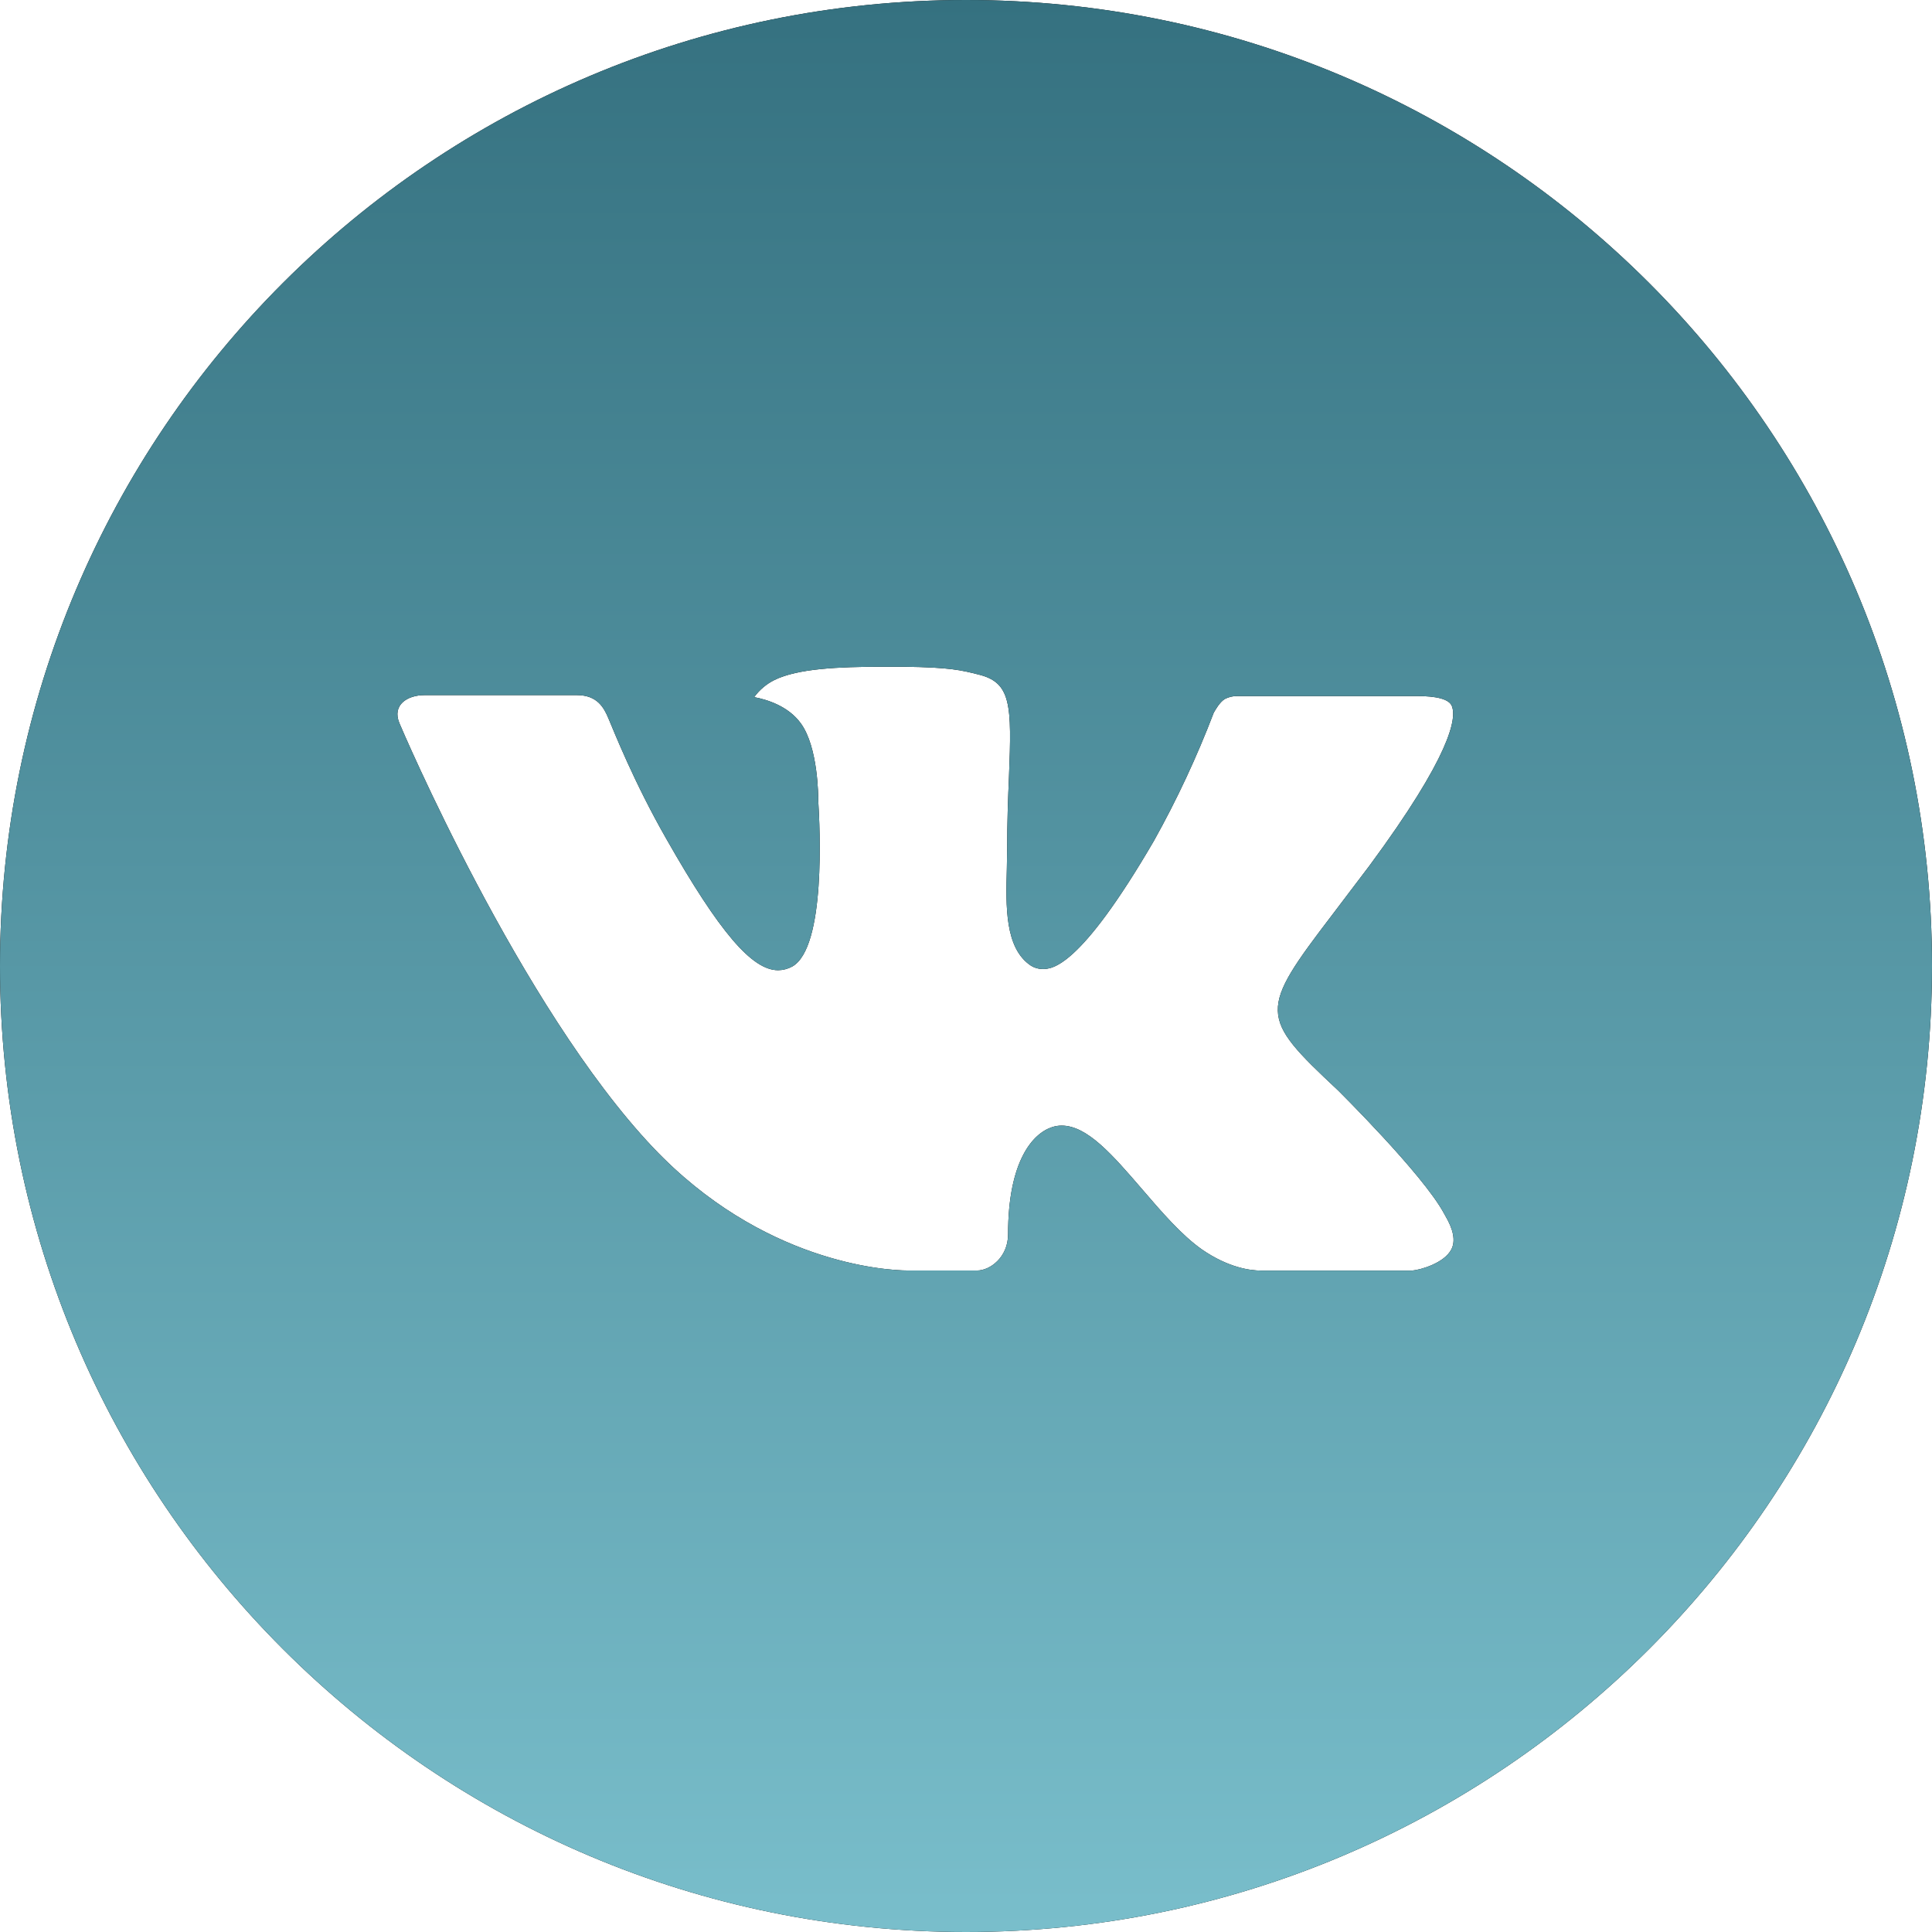
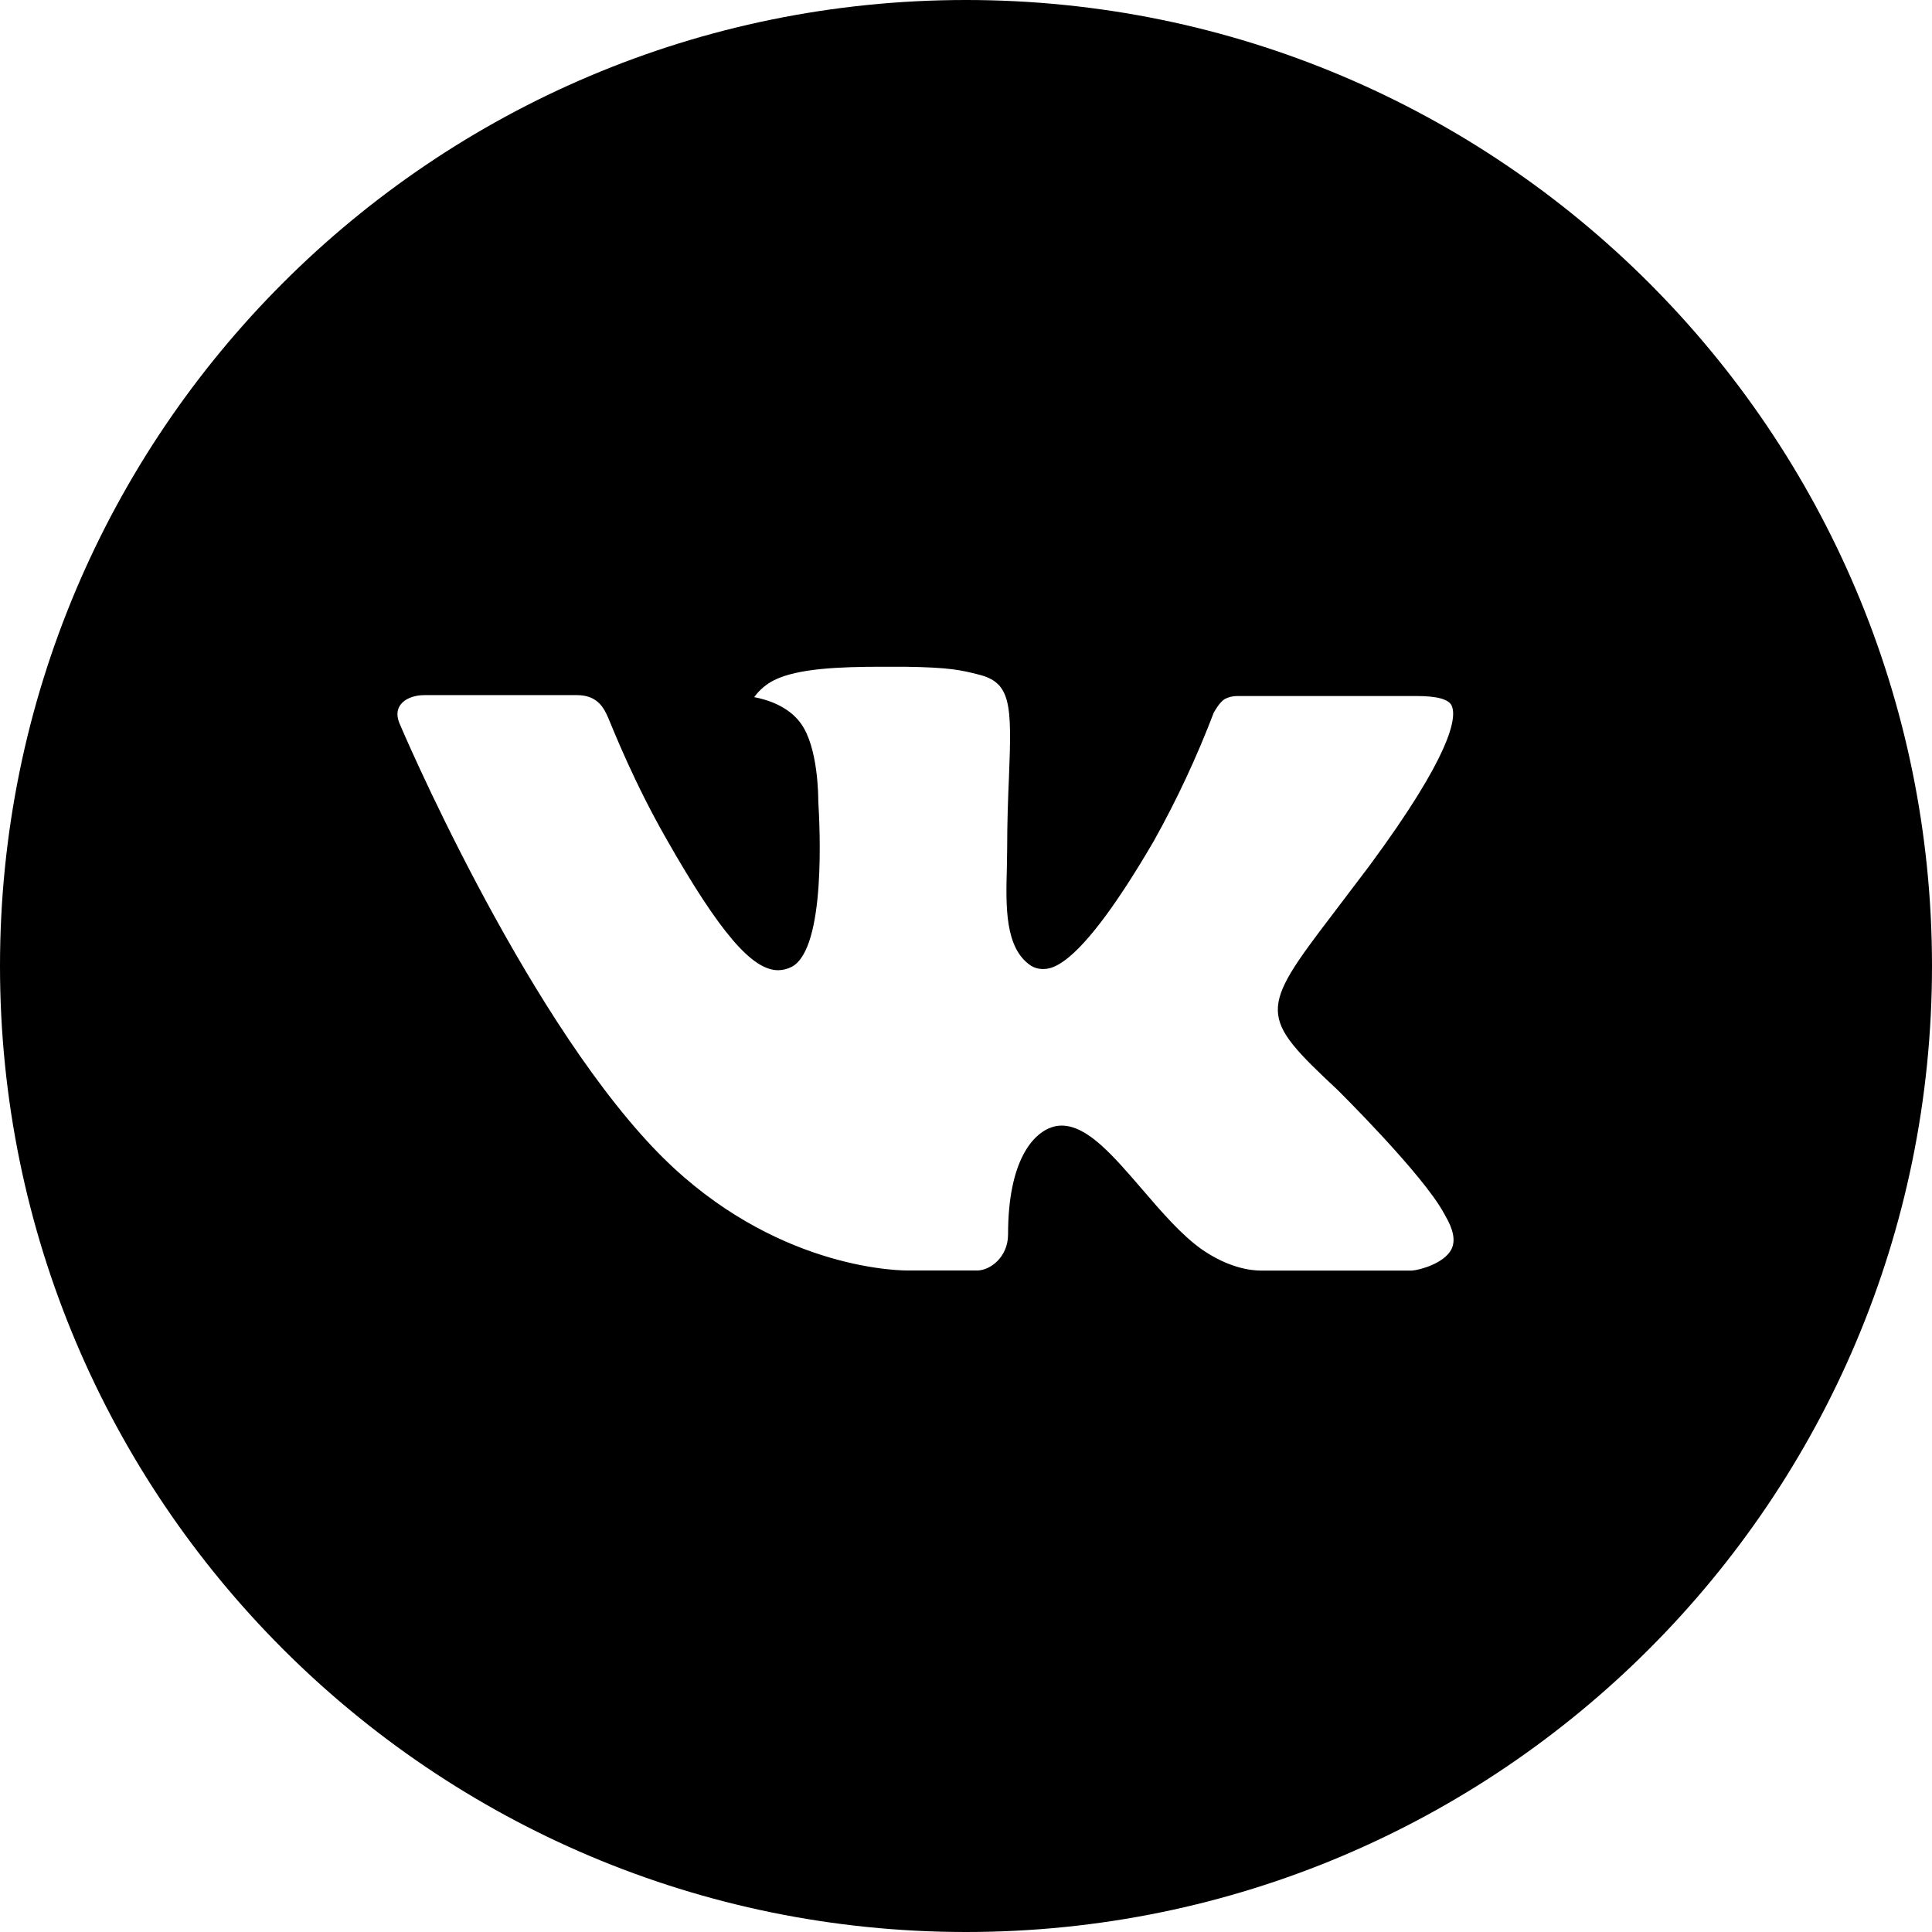
<svg xmlns="http://www.w3.org/2000/svg" width="92" height="92" viewBox="0 0 92 92" fill="none">
  <path d="M46 0C20.595 0 0 20.595 0 46C0 71.405 20.595 92 46 92C71.405 92 92 71.405 92 46C92 20.595 71.405 0 46 0ZM63.691 51.898C63.691 51.898 67.759 55.914 68.76 57.778C68.789 57.816 68.803 57.855 68.813 57.874C69.22 58.559 69.316 59.091 69.115 59.489C68.78 60.15 67.63 60.476 67.237 60.504H60.049C59.551 60.504 58.506 60.375 57.241 59.503C56.269 58.822 55.31 57.706 54.376 56.618C52.981 54.999 51.774 53.6 50.557 53.6C50.402 53.599 50.249 53.624 50.102 53.672C49.182 53.968 48.003 55.282 48.003 58.779C48.003 59.872 47.14 60.5 46.532 60.5H43.24C42.119 60.5 36.278 60.107 31.103 54.649C24.768 47.965 19.066 34.557 19.018 34.433C18.659 33.566 19.401 33.101 20.211 33.101H27.471C28.439 33.101 28.755 33.69 28.975 34.212C29.234 34.821 30.183 37.241 31.74 39.962C34.265 44.4 35.813 46.201 37.054 46.201C37.287 46.199 37.515 46.139 37.72 46.029C39.34 45.128 39.038 39.354 38.966 38.156C38.966 37.931 38.961 35.573 38.132 34.443C37.538 33.623 36.527 33.312 35.913 33.197C36.162 32.854 36.489 32.576 36.867 32.387C37.979 31.831 39.982 31.75 41.97 31.75H43.077C45.233 31.778 45.789 31.917 46.57 32.114C48.151 32.492 48.185 33.513 48.046 37.006C48.003 37.998 47.96 39.119 47.96 40.442C47.96 40.729 47.945 41.036 47.945 41.362C47.898 43.139 47.84 45.157 49.095 45.986C49.259 46.088 49.448 46.143 49.642 46.144C50.078 46.144 51.391 46.144 54.946 40.044C56.042 38.081 56.995 36.04 57.797 33.939C57.869 33.815 58.08 33.431 58.329 33.283C58.513 33.189 58.717 33.142 58.923 33.144H67.457C68.387 33.144 69.024 33.283 69.144 33.642C69.355 34.212 69.105 35.952 65.21 41.227L63.47 43.523C59.939 48.151 59.939 48.386 63.691 51.898Z" fill="black" />
-   <path d="M46 0C20.595 0 0 20.595 0 46C0 71.405 20.595 92 46 92C71.405 92 92 71.405 92 46C92 20.595 71.405 0 46 0ZM63.691 51.898C63.691 51.898 67.759 55.914 68.76 57.778C68.789 57.816 68.803 57.855 68.813 57.874C69.22 58.559 69.316 59.091 69.115 59.489C68.78 60.15 67.63 60.476 67.237 60.504H60.049C59.551 60.504 58.506 60.375 57.241 59.503C56.269 58.822 55.31 57.706 54.376 56.618C52.981 54.999 51.774 53.6 50.557 53.6C50.402 53.599 50.249 53.624 50.102 53.672C49.182 53.968 48.003 55.282 48.003 58.779C48.003 59.872 47.14 60.5 46.532 60.5H43.24C42.119 60.5 36.278 60.107 31.103 54.649C24.768 47.965 19.066 34.557 19.018 34.433C18.659 33.566 19.401 33.101 20.211 33.101H27.471C28.439 33.101 28.755 33.69 28.975 34.212C29.234 34.821 30.183 37.241 31.74 39.962C34.265 44.4 35.813 46.201 37.054 46.201C37.287 46.199 37.515 46.139 37.72 46.029C39.34 45.128 39.038 39.354 38.966 38.156C38.966 37.931 38.961 35.573 38.132 34.443C37.538 33.623 36.527 33.312 35.913 33.197C36.162 32.854 36.489 32.576 36.867 32.387C37.979 31.831 39.982 31.75 41.97 31.75H43.077C45.233 31.778 45.789 31.917 46.57 32.114C48.151 32.492 48.185 33.513 48.046 37.006C48.003 37.998 47.96 39.119 47.96 40.442C47.96 40.729 47.945 41.036 47.945 41.362C47.898 43.139 47.84 45.157 49.095 45.986C49.259 46.088 49.448 46.143 49.642 46.144C50.078 46.144 51.391 46.144 54.946 40.044C56.042 38.081 56.995 36.04 57.797 33.939C57.869 33.815 58.08 33.431 58.329 33.283C58.513 33.189 58.717 33.142 58.923 33.144H67.457C68.387 33.144 69.024 33.283 69.144 33.642C69.355 34.212 69.105 35.952 65.21 41.227L63.47 43.523C59.939 48.151 59.939 48.386 63.691 51.898Z" fill="url(#paint0_linear_254_9)" />
  <defs>
    <linearGradient id="paint0_linear_254_9" x1="46" y1="0" x2="46" y2="92" gradientUnits="userSpaceOnUse">
      <stop stop-color="#357180" />
      <stop offset="1" stop-color="#79BECB" />
    </linearGradient>
  </defs>
</svg>